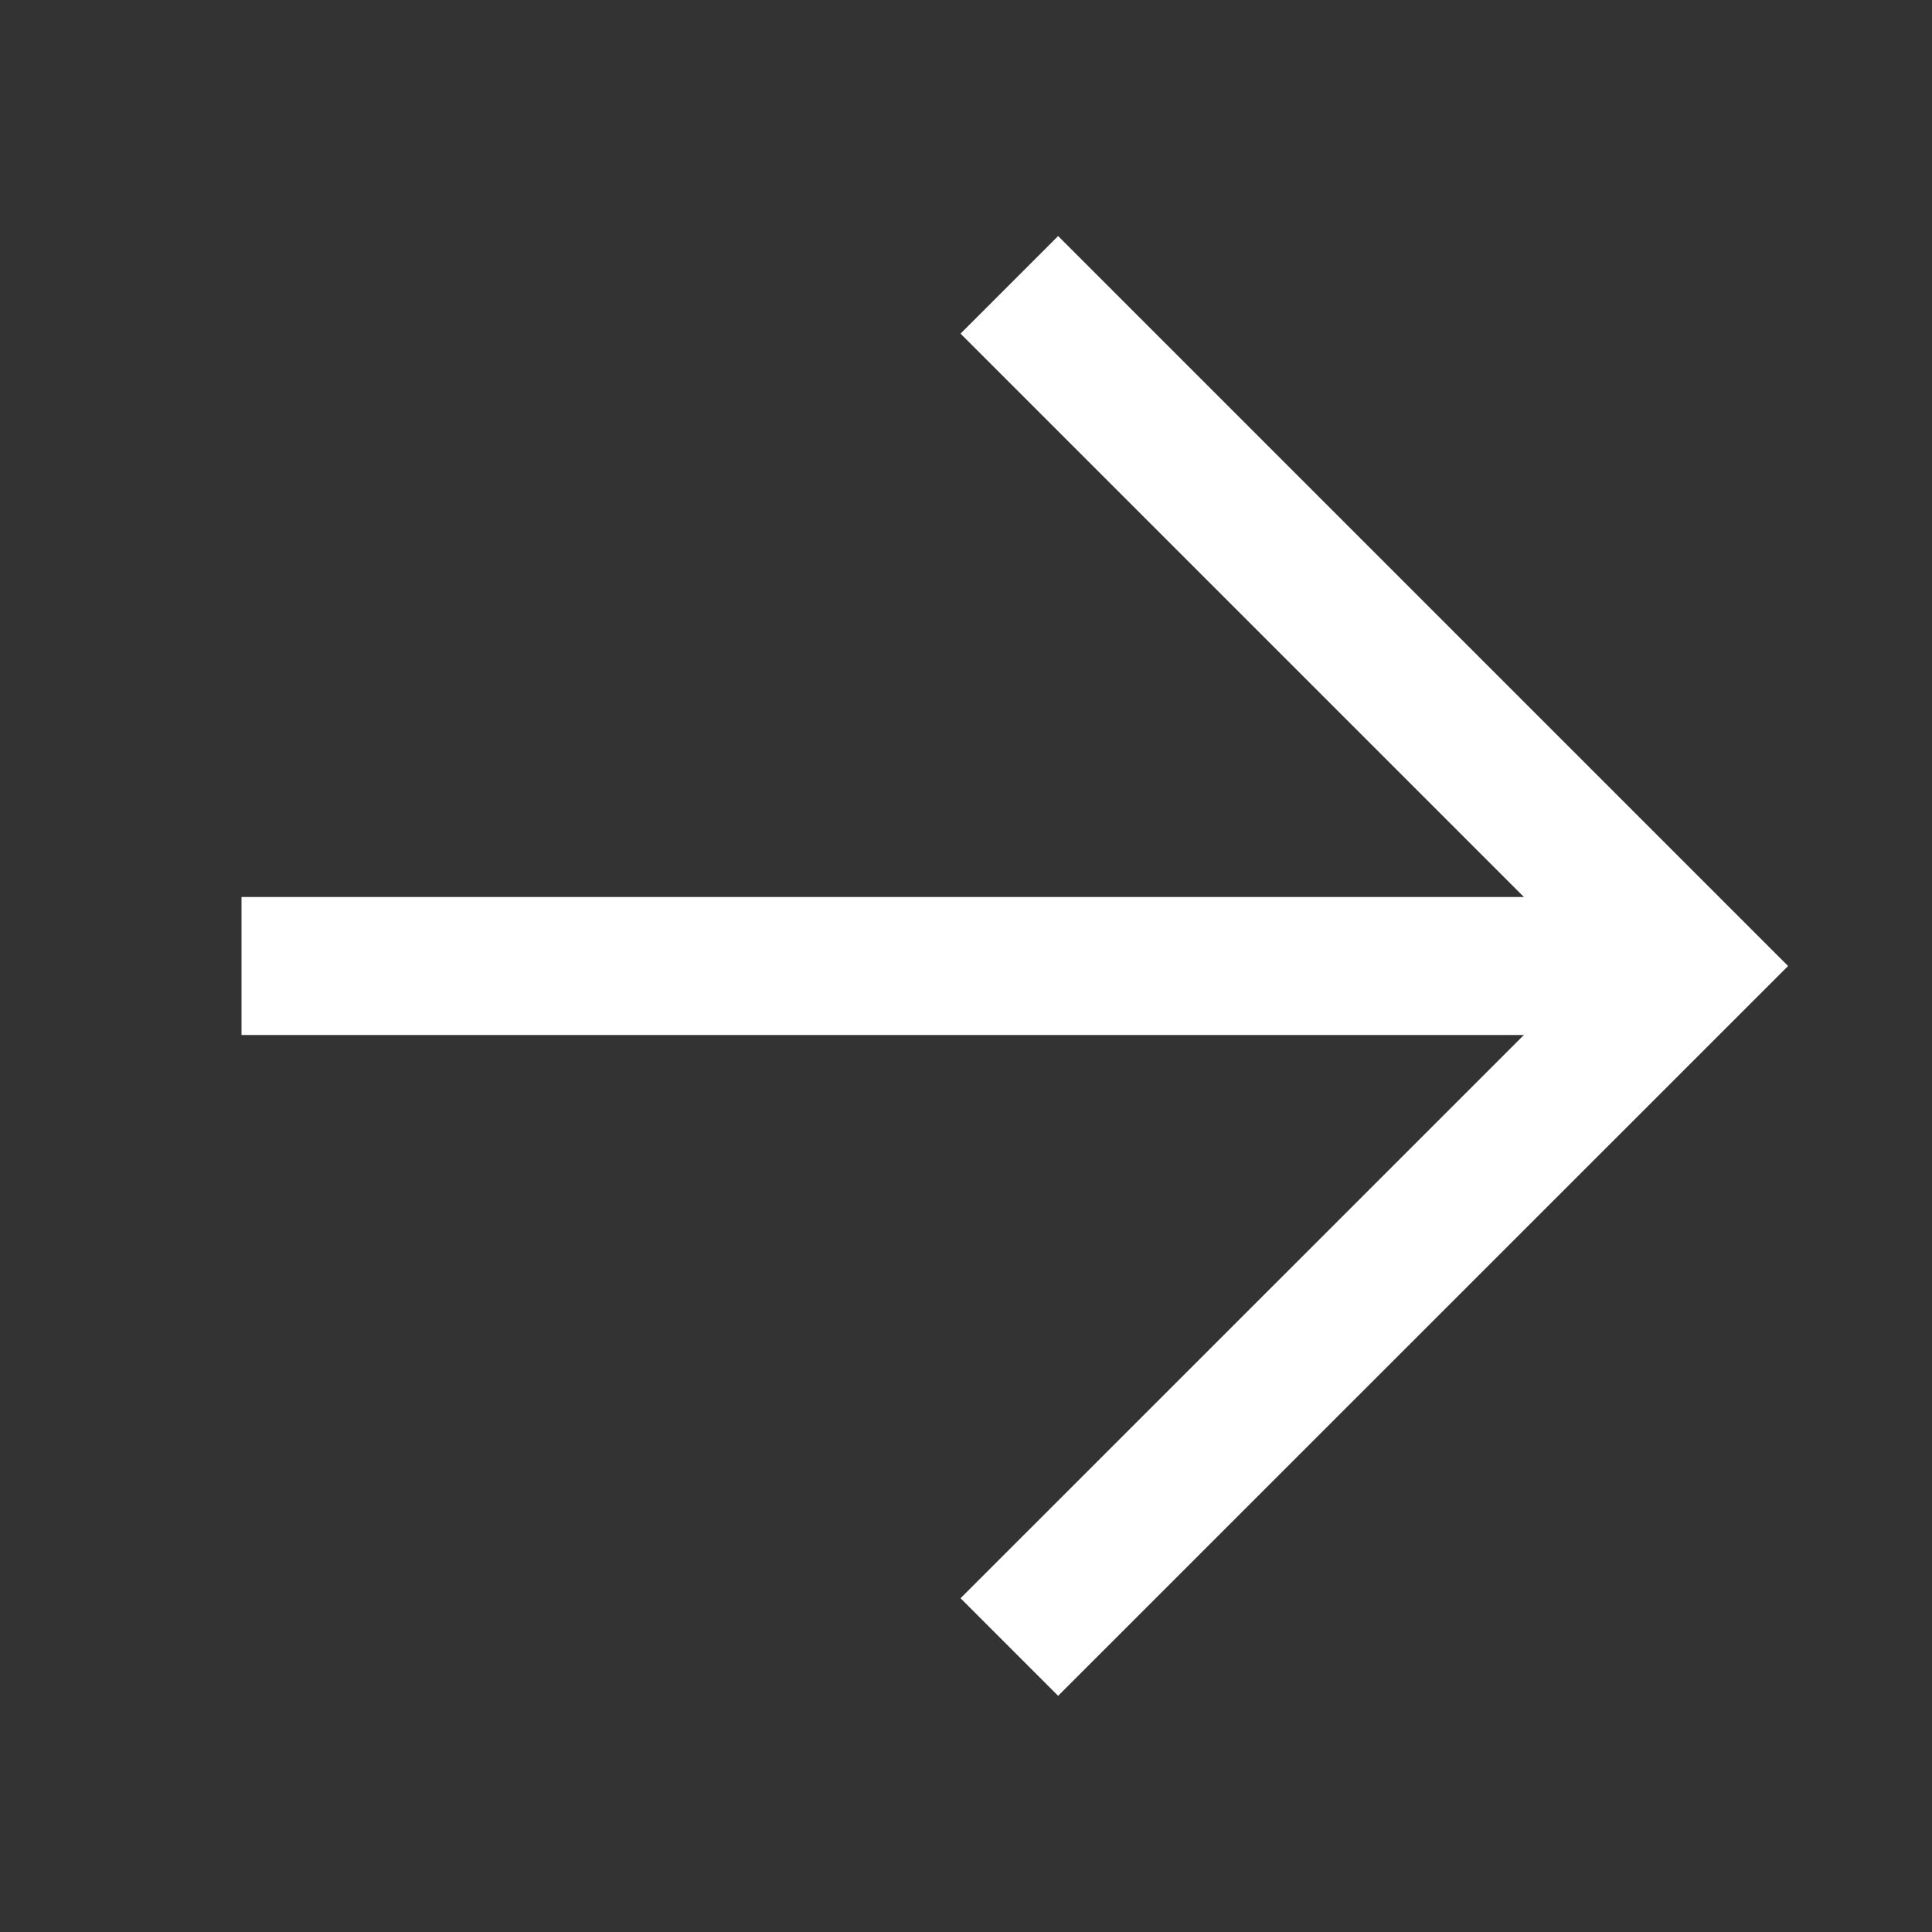
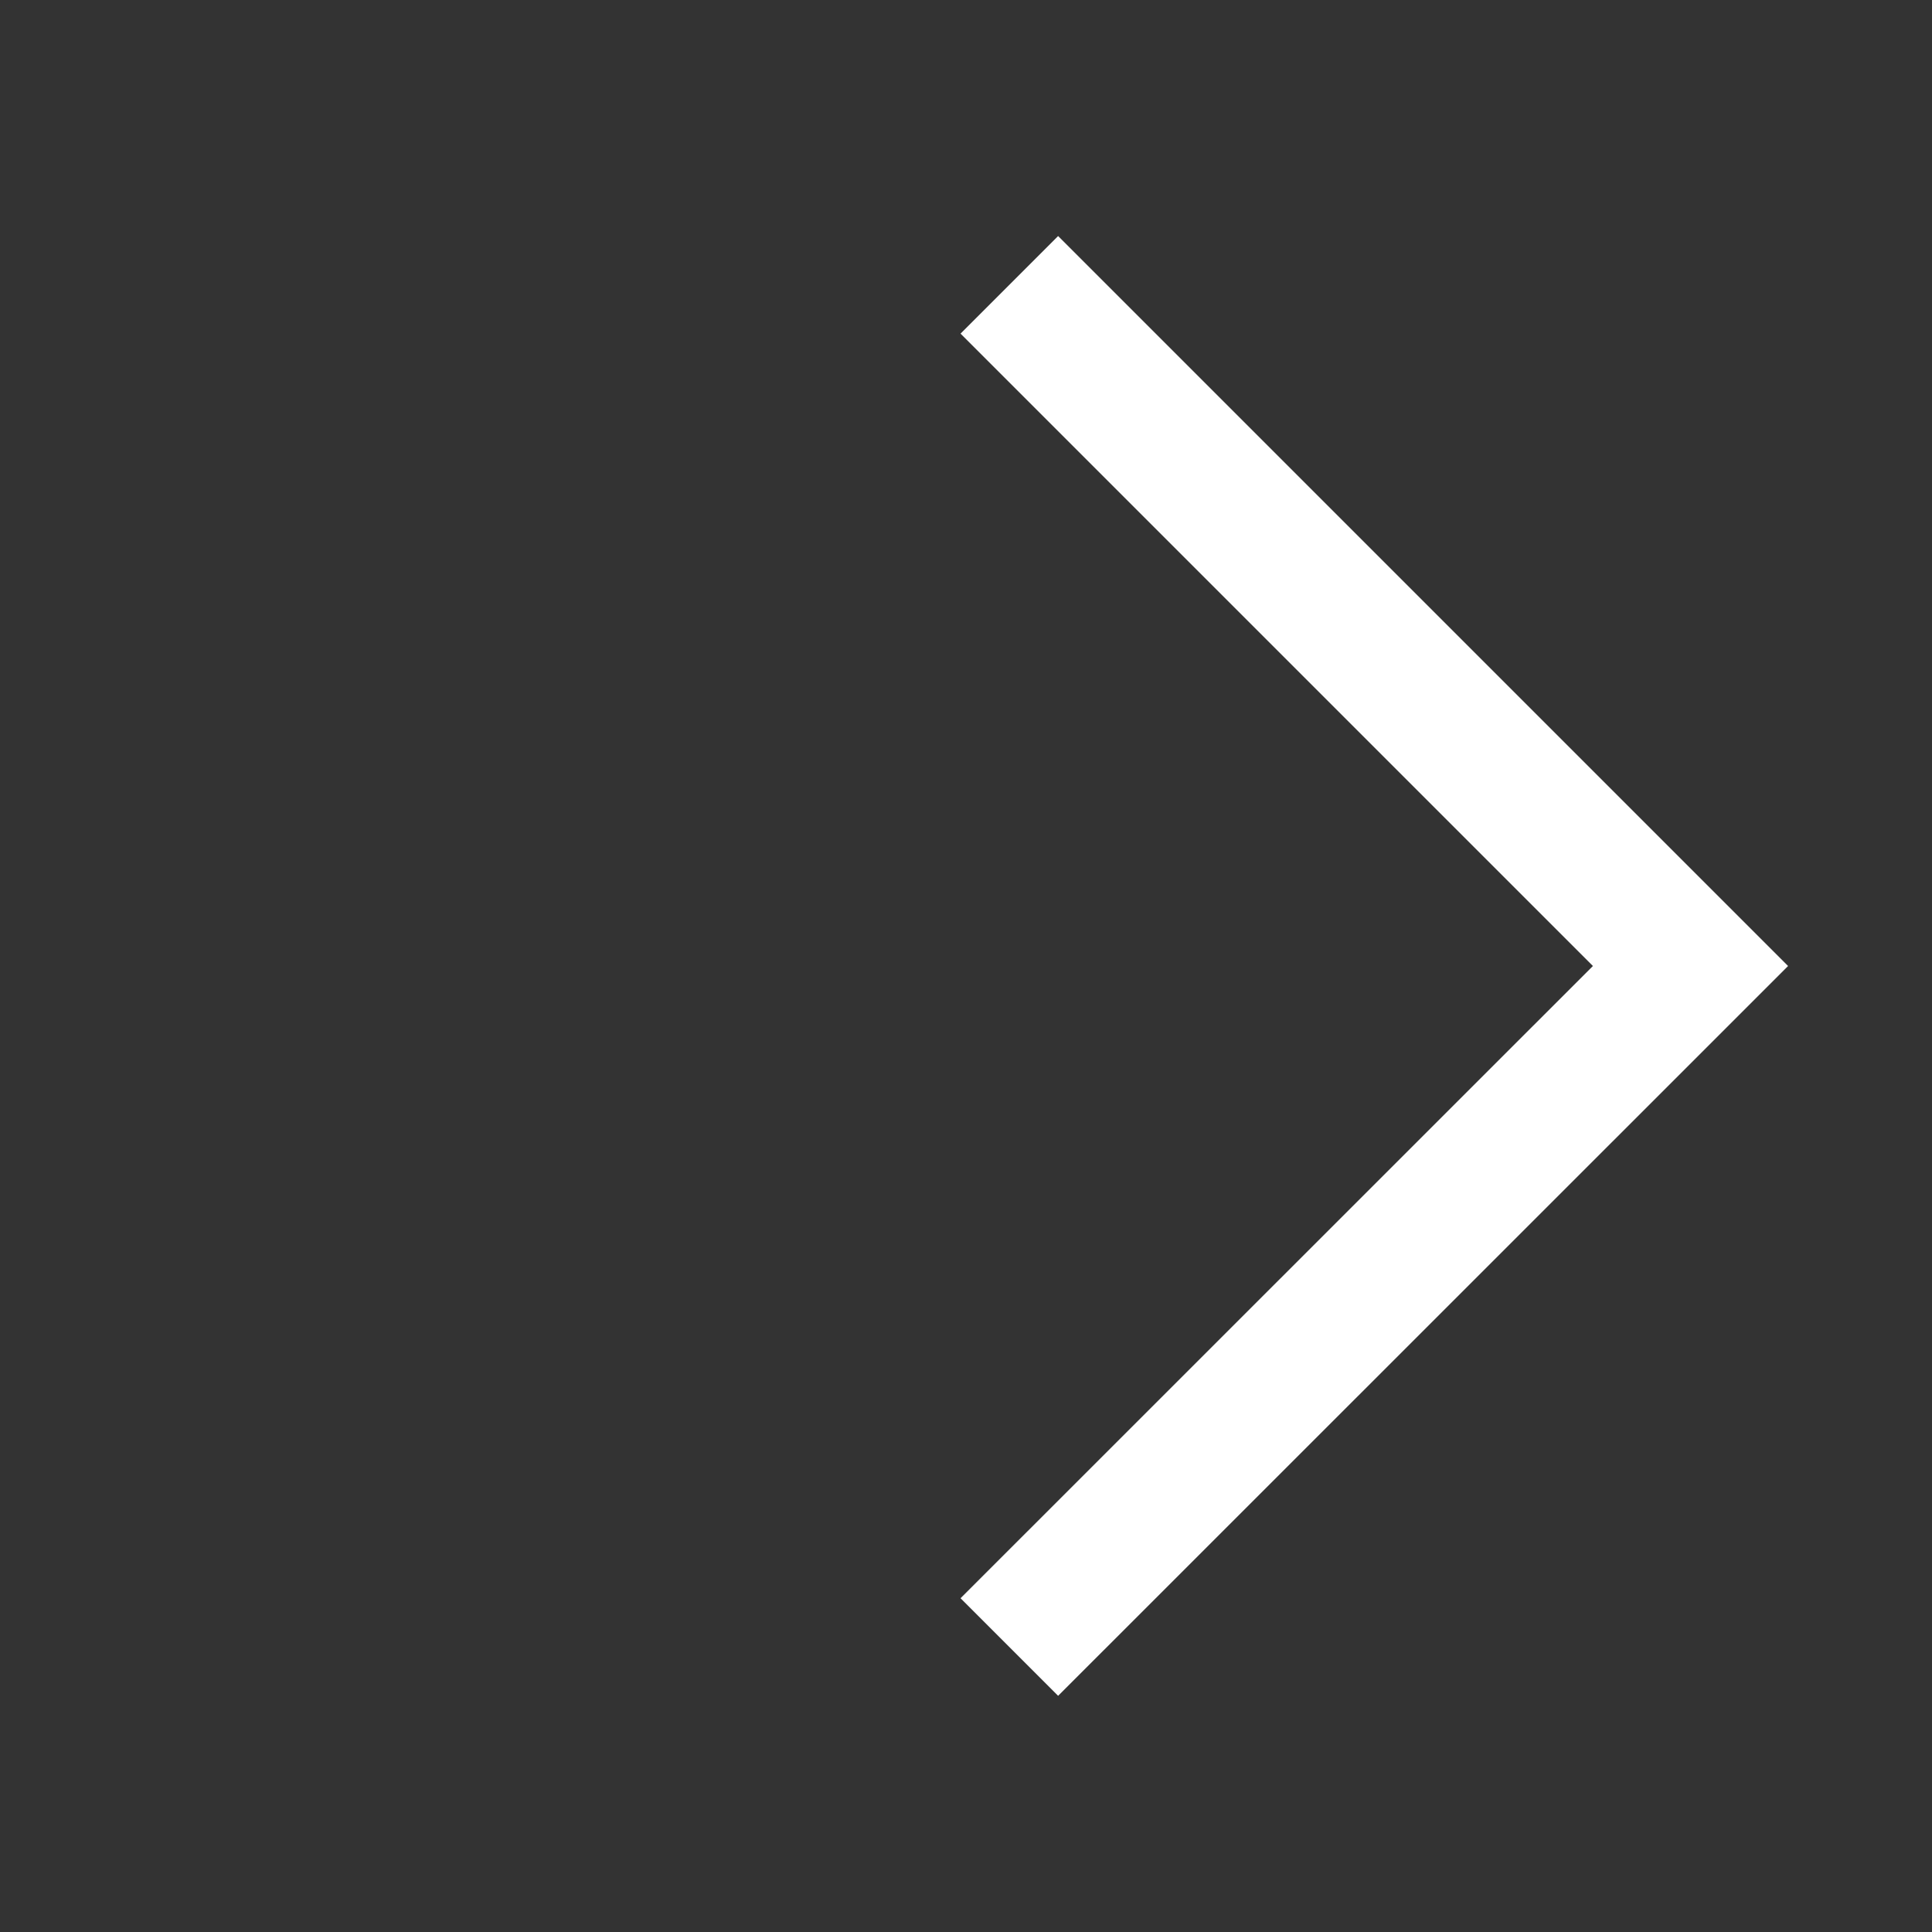
<svg xmlns="http://www.w3.org/2000/svg" width="14" height="14" viewBox="0 0 14 14" fill="none">
  <rect x="0" y="0" width="14" height="14" fill="#333333" stroke="none" />
  <path d="M7.314 2.064L12.25 7L7.314 11.935" stroke="white" strokeWidth="2" strokeLinecap="round" strokeLinejoin="round" />
-   <path d="M12.25 7L1.75 7" stroke="white" strokeWidth="2" strokeLinecap="round" strokeLinejoin="round" />
</svg>